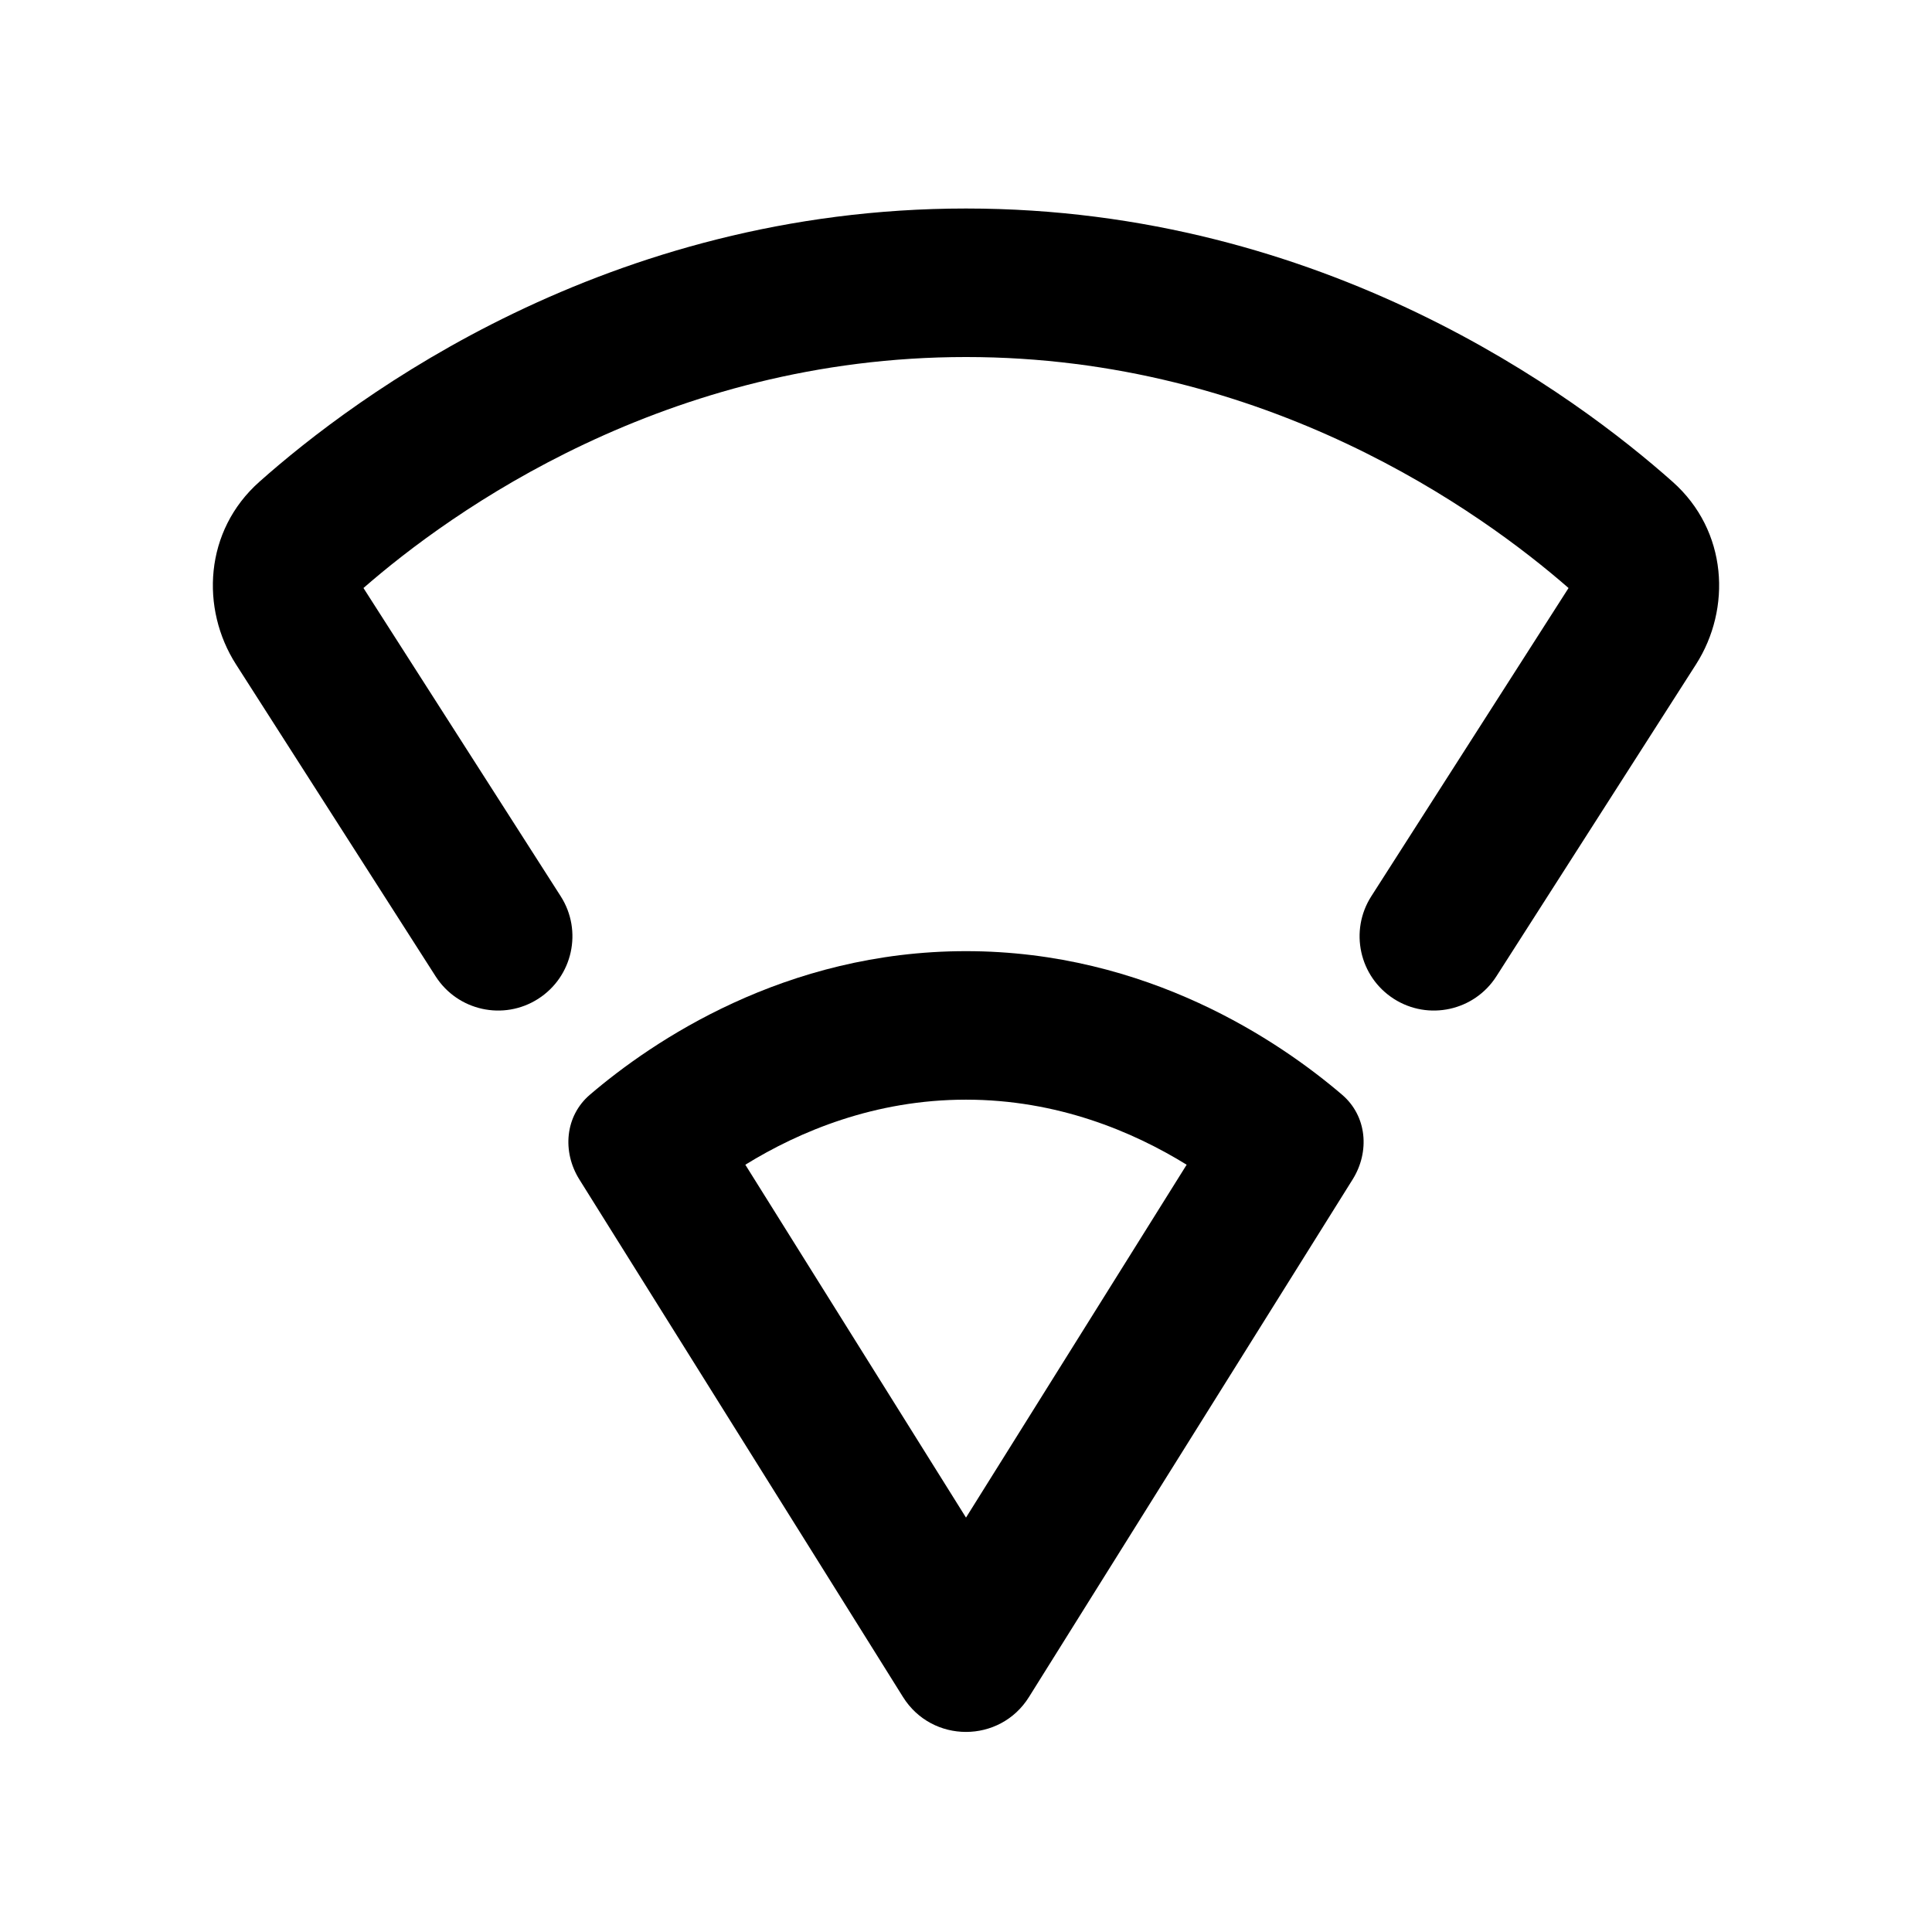
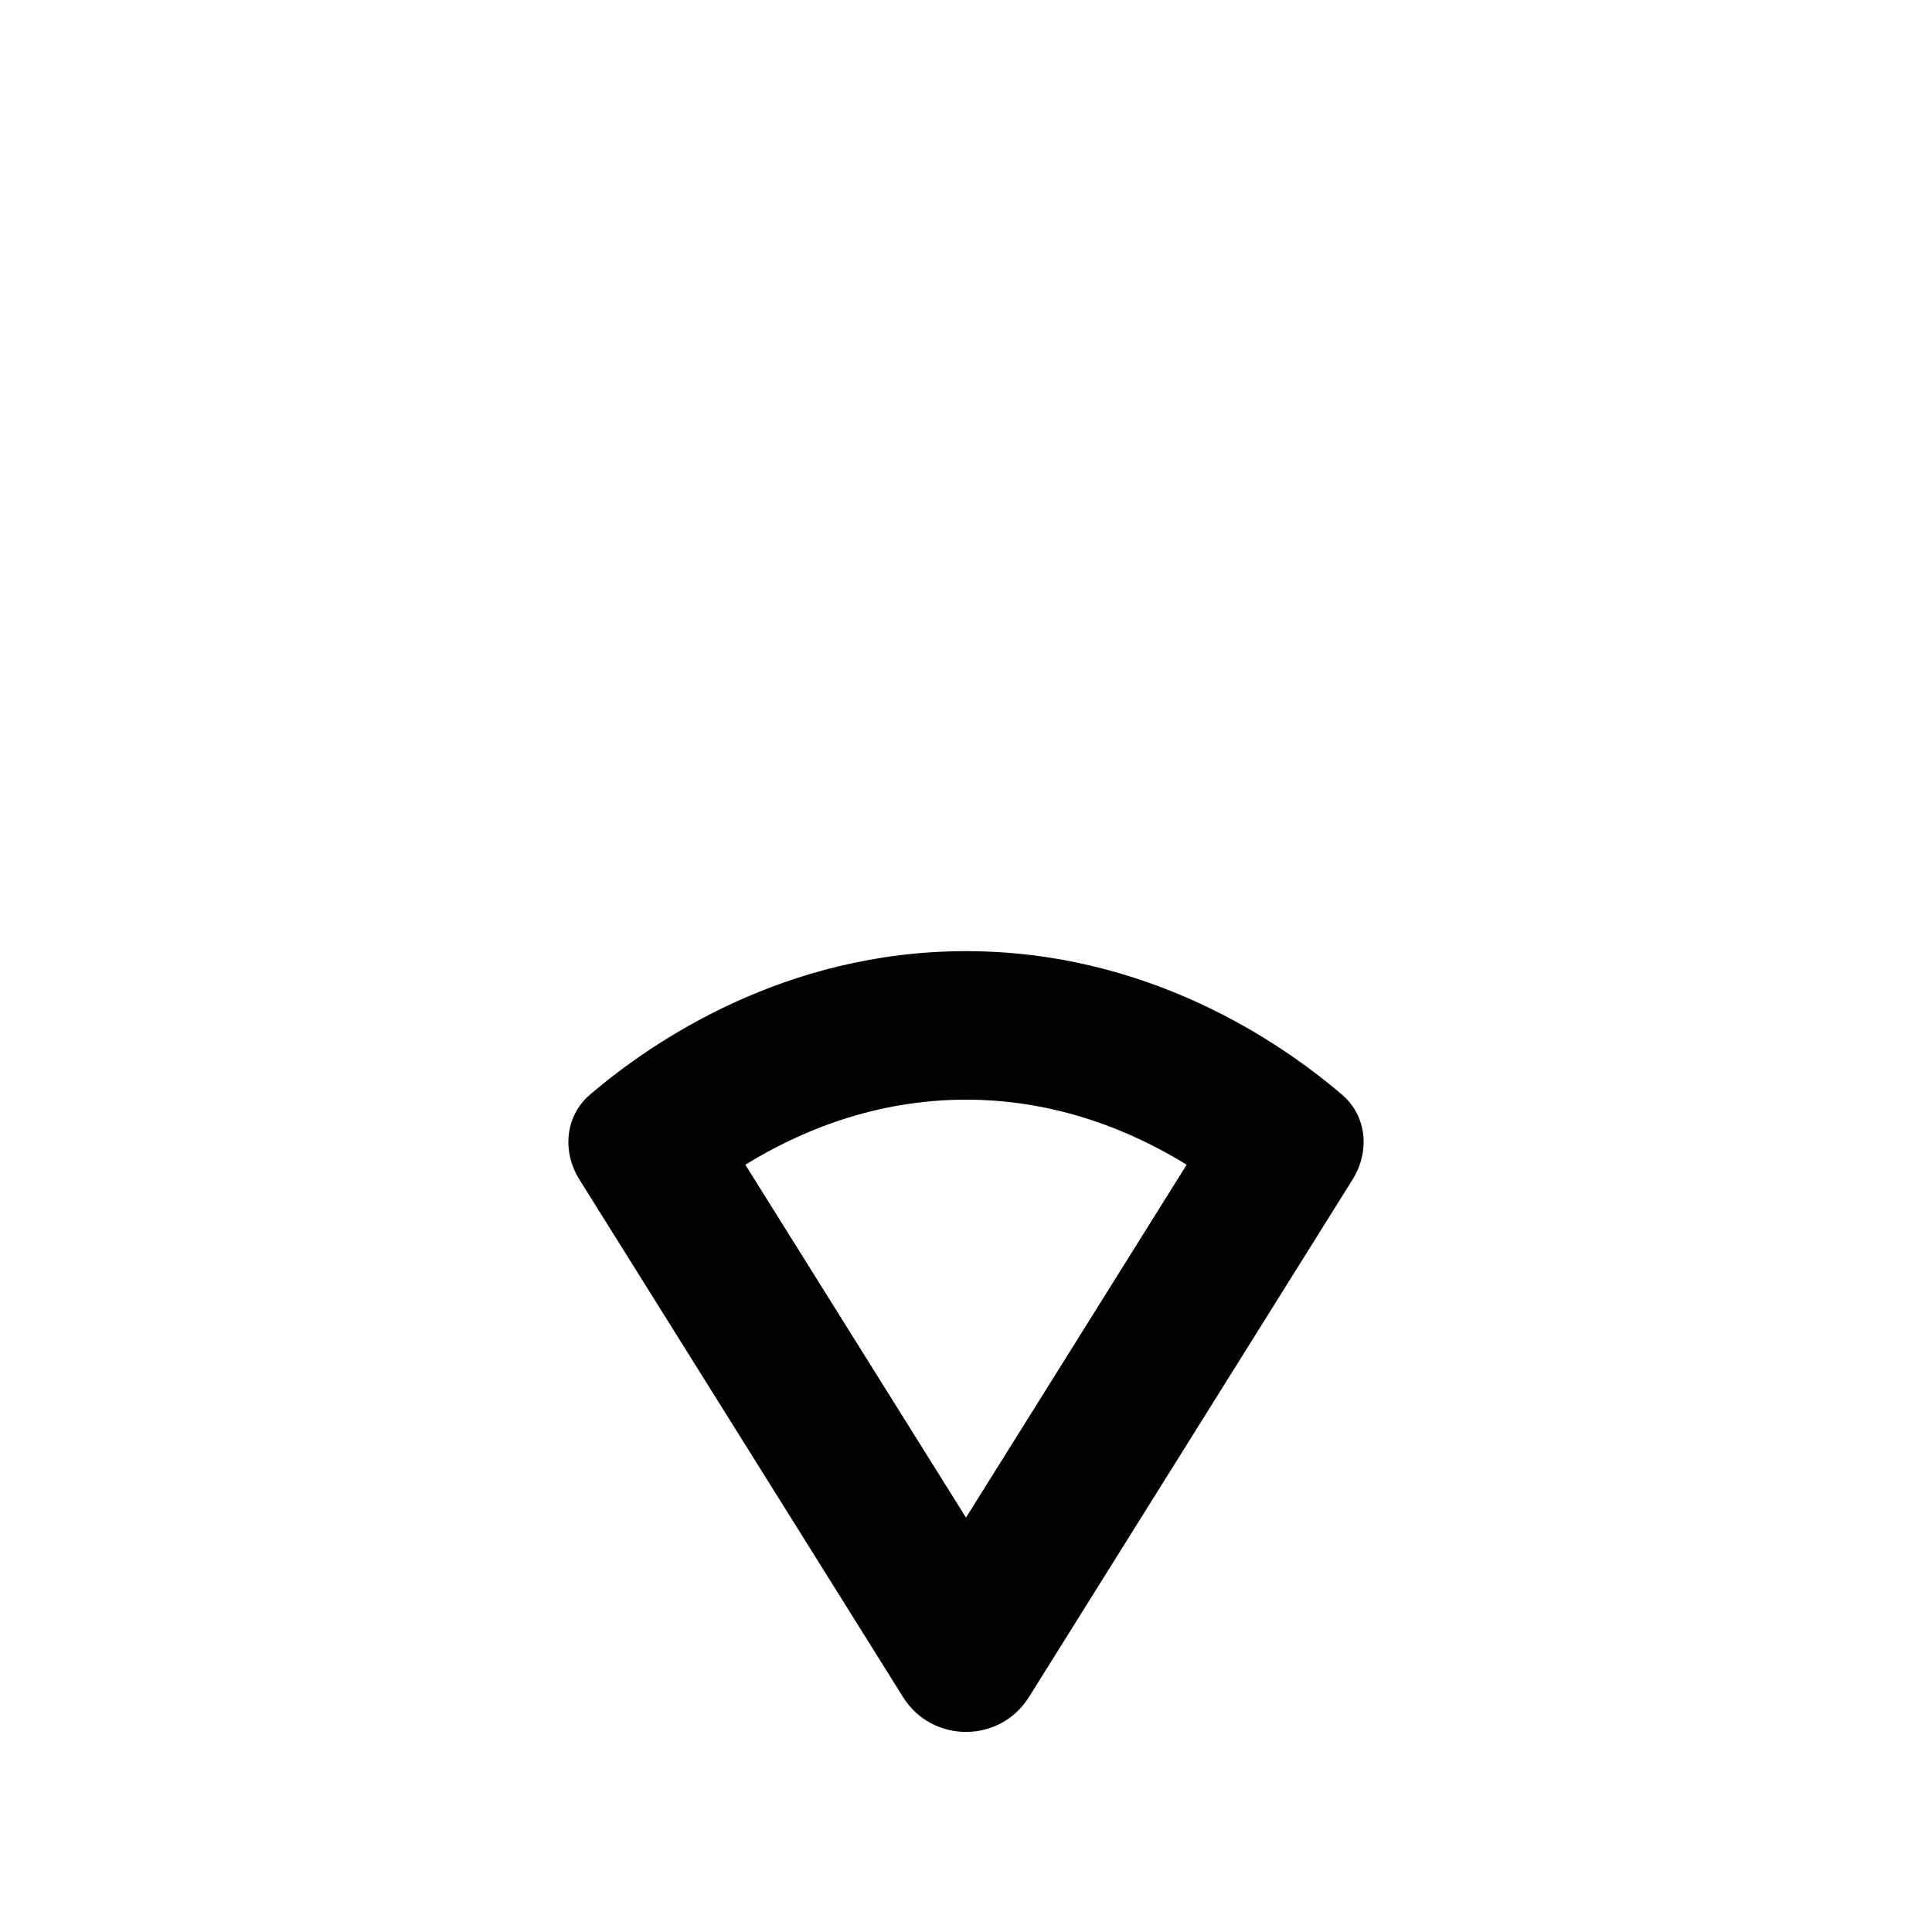
<svg xmlns="http://www.w3.org/2000/svg" fill="#000000" width="800px" height="800px" version="1.1" viewBox="144 144 512 512">
  <g fill-rule="evenodd">
    <path d="m400 546.18 58.477-93.516c-14.344-8.852-34.355-17.242-58.477-17.242-24.125 0-44.137 8.391-58.48 17.242zm-16.688 47.555c7.707 12.324 25.664 12.324 33.371 0l85.777-137.17c4.602-7.356 3.805-16.812-2.789-22.449-16.5-14.105-51.59-38.051-99.672-38.051-48.086 0-83.176 23.945-99.676 38.051-6.59 5.637-7.387 15.094-2.789 22.449z" />
-     <path d="m513.38 408.7c-9.156-5.859-11.828-18.027-5.969-27.184l52.27-81.684c-23.215-20.262-80.125-61.215-159.68-61.215-79.555 0-136.46 40.953-159.68 61.215l52.27 81.684c5.859 9.156 3.188 21.324-5.969 27.184s-21.324 3.188-27.184-5.969l-52.895-82.664c-9.438-14.746-8.441-35.387 6.195-48.391 25.477-22.645 92.137-72.418 187.26-72.418 95.121 0 161.78 49.773 187.26 72.418 14.637 13.004 15.633 33.645 6.199 48.391l-52.898 82.664c-5.856 9.156-18.027 11.828-27.184 5.969z" />
  </g>
</svg>